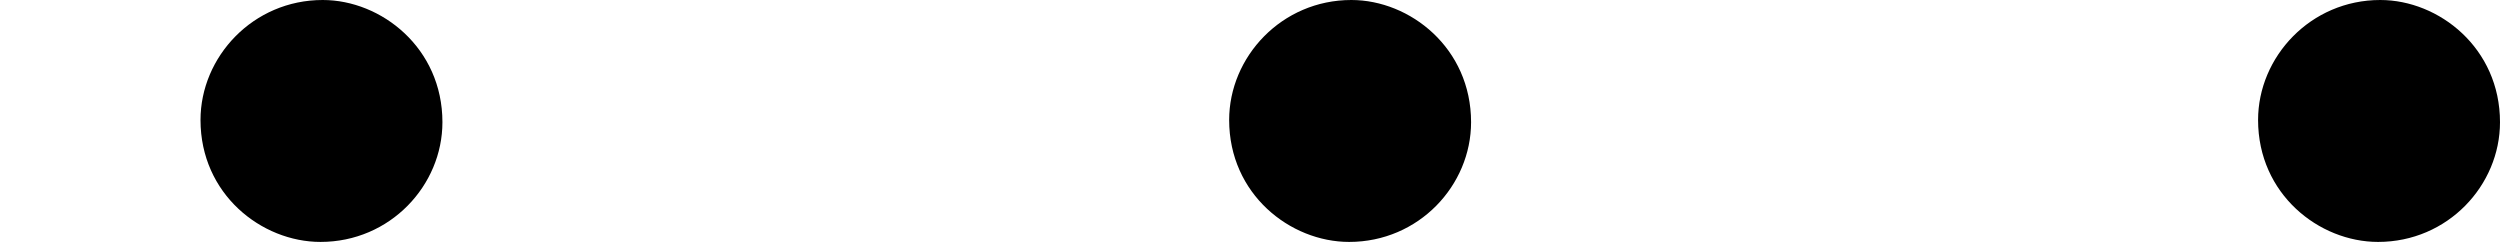
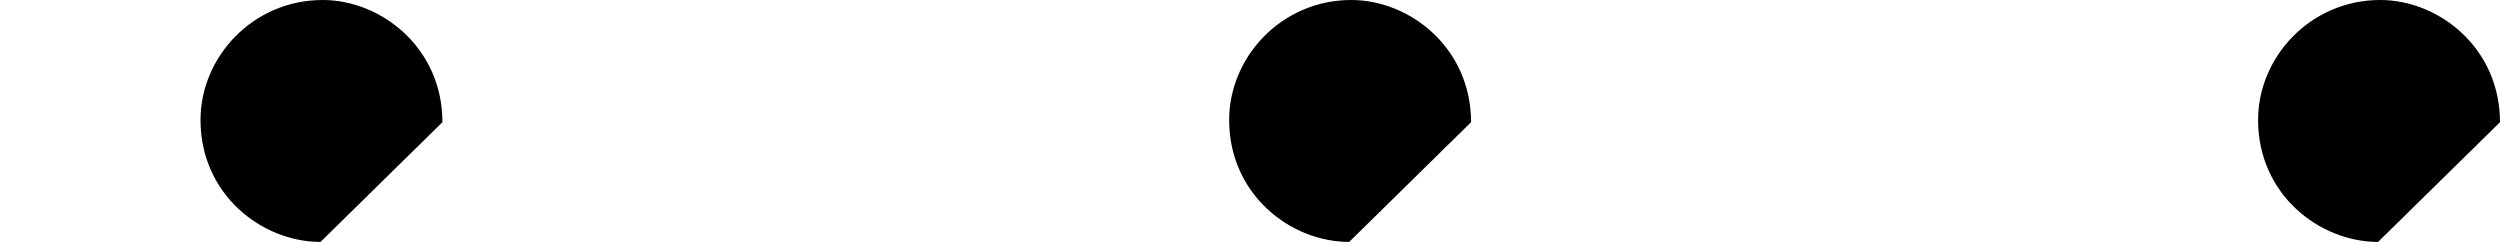
<svg xmlns="http://www.w3.org/2000/svg" xmlns:xlink="http://www.w3.org/1999/xlink" version="1.1" width="18.291pt" height="1.769pt" viewBox="26.733 305.45 18.291 1.769">
  <defs>
-     <path id="g0-58" d="M1.618-.438C1.618-.709 1.395-.885 1.18-.885C.925-.885 .733-.677 .733-.446C.733-.175 .956 0 1.172 0C1.427 0 1.618-.207 1.618-.438Z" />
+     <path id="g0-58" d="M1.618-.438C1.618-.709 1.395-.885 1.18-.885C.925-.885 .733-.677 .733-.446C.733-.175 .956 0 1.172 0Z" />
  </defs>
  <g id="page20" transform="matrix(2 0 0 2 0 0)">
    <use x="13.367" y="153.61" xlink:href="#g0-58" />
    <use x="17.13" y="153.61" xlink:href="#g0-58" />
    <use x="20.894" y="153.61" xlink:href="#g0-58" />
  </g>
</svg>